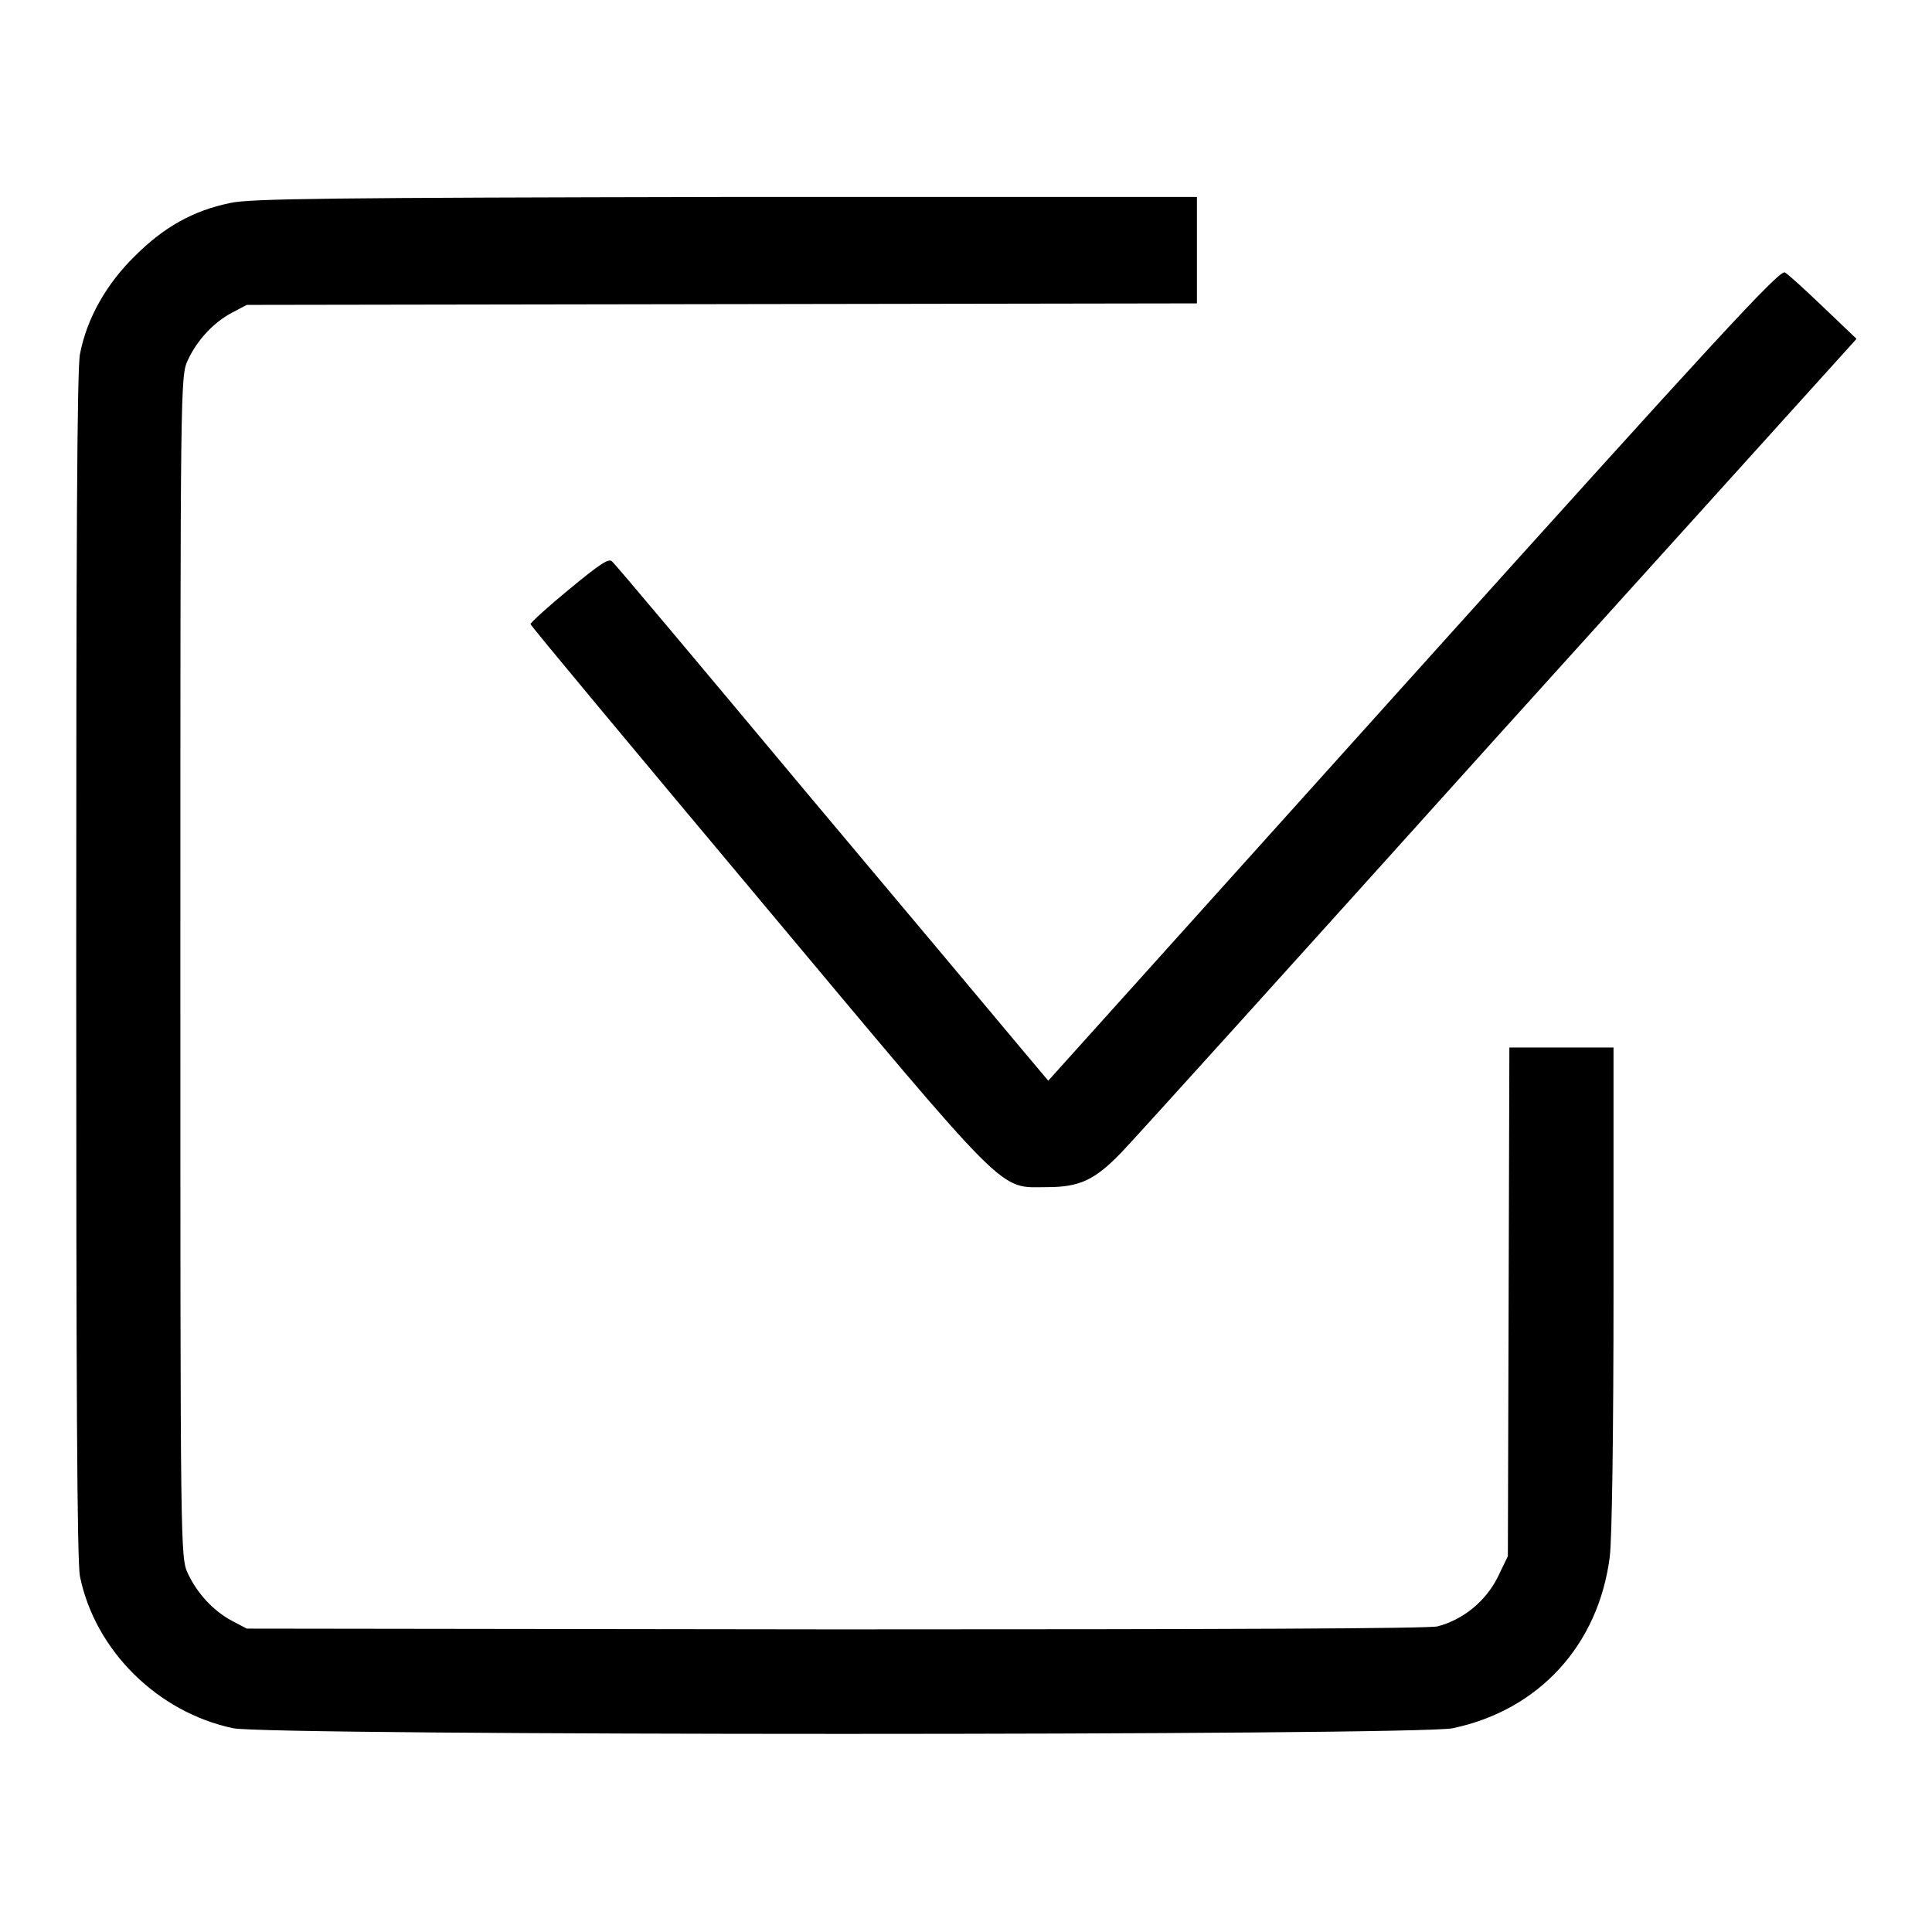
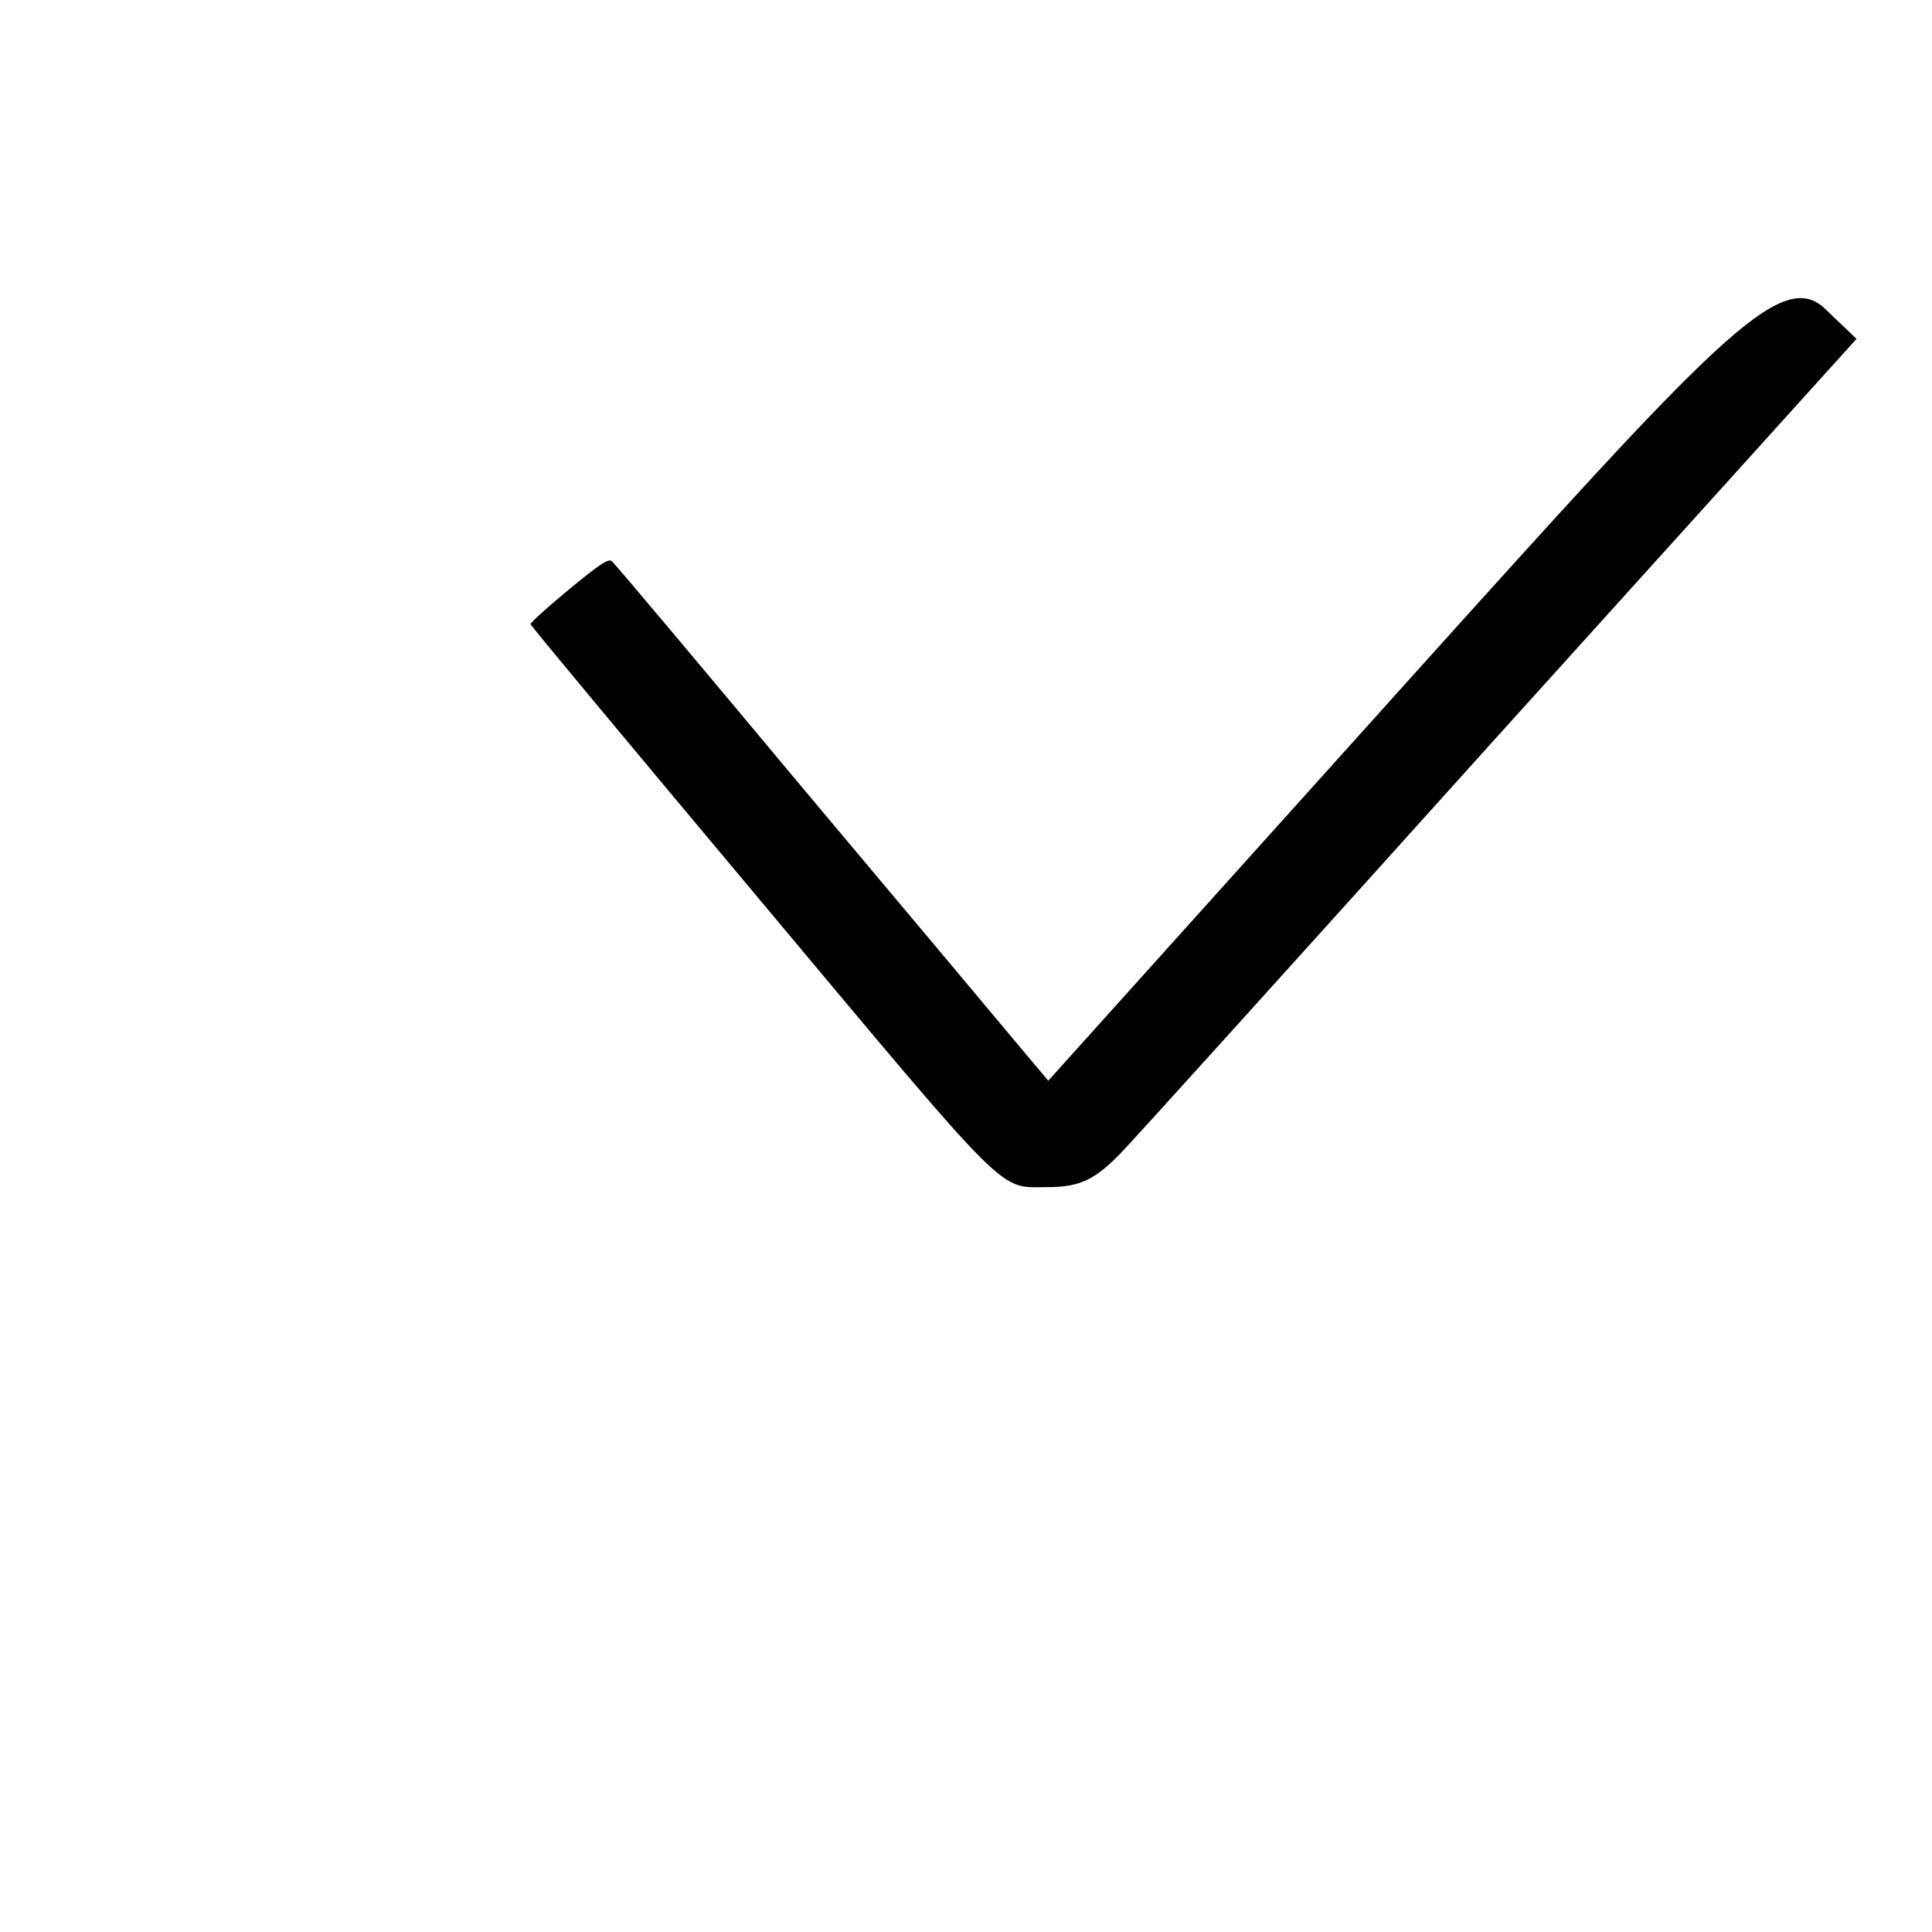
<svg xmlns="http://www.w3.org/2000/svg" version="1.1" x="0px" y="0px" viewBox="0 0 256 256" enable-background="new 0 0 256 256" xml:space="preserve">
  <g>
    <g>
      <g>
-         <path fill="#000000" d="M30.5,26.9c-4.9,1-8.8,3.2-12.6,7c-3.8,3.7-6.4,8.3-7.3,13c-0.4,1.8-0.5,25.9-0.5,81c0,55.1,0.1,79.2,0.5,81c2,9.8,10.3,18,20.3,20.1c4.8,1,156.8,1,161.6,0c11.4-2.4,19.3-11,20.8-22.7c0.3-2.4,0.5-16.4,0.5-35.7v-31.8h-6.9h-6.9l-0.1,33.7l-0.1,33.7l-1.4,2.9c-1.6,3.1-4.5,5.5-7.9,6.4c-1.2,0.3-27.5,0.4-79.8,0.4l-78-0.1l-1.9-1c-2.5-1.3-4.7-3.7-5.9-6.3c-1-2.1-1-2.7-1-80.4c0-77.7,0-78.3,1-80.4c1.2-2.6,3.4-5,5.9-6.3l1.9-1l63-0.1l62.9-0.1V33v-6.9l-62.4,0C44.2,26.2,33,26.3,30.5,26.9z" />
-         <path fill="#000000" d="M187.3,89.4l-48.4,53.8l-3.7-4.4c-2-2.4-14.9-17.8-28.6-34.1c-13.7-16.4-25.1-30-25.5-30.3c-0.4-0.5-1.7,0.4-5.7,3.7c-2.8,2.3-5.1,4.4-5.1,4.6c0,0.2,13.6,16.5,30.1,36.2c33.9,40.5,31.8,38.4,38.4,38.4c4.3,0,6.3-1,9.7-4.5c1.3-1.3,23.7-26.1,49.8-55.1L246,44.9l-4.4-4.2c-2.4-2.3-4.7-4.4-5.1-4.6C235.8,35.7,227,45.3,187.3,89.4z" />
+         <path fill="#000000" d="M187.3,89.4l-48.4,53.8l-3.7-4.4c-2-2.4-14.9-17.8-28.6-34.1c-13.7-16.4-25.1-30-25.5-30.3c-0.4-0.5-1.7,0.4-5.7,3.7c-2.8,2.3-5.1,4.4-5.1,4.6c0,0.2,13.6,16.5,30.1,36.2c33.9,40.5,31.8,38.4,38.4,38.4c4.3,0,6.3-1,9.7-4.5c1.3-1.3,23.7-26.1,49.8-55.1L246,44.9l-4.4-4.2C235.8,35.7,227,45.3,187.3,89.4z" />
      </g>
    </g>
  </g>
</svg>